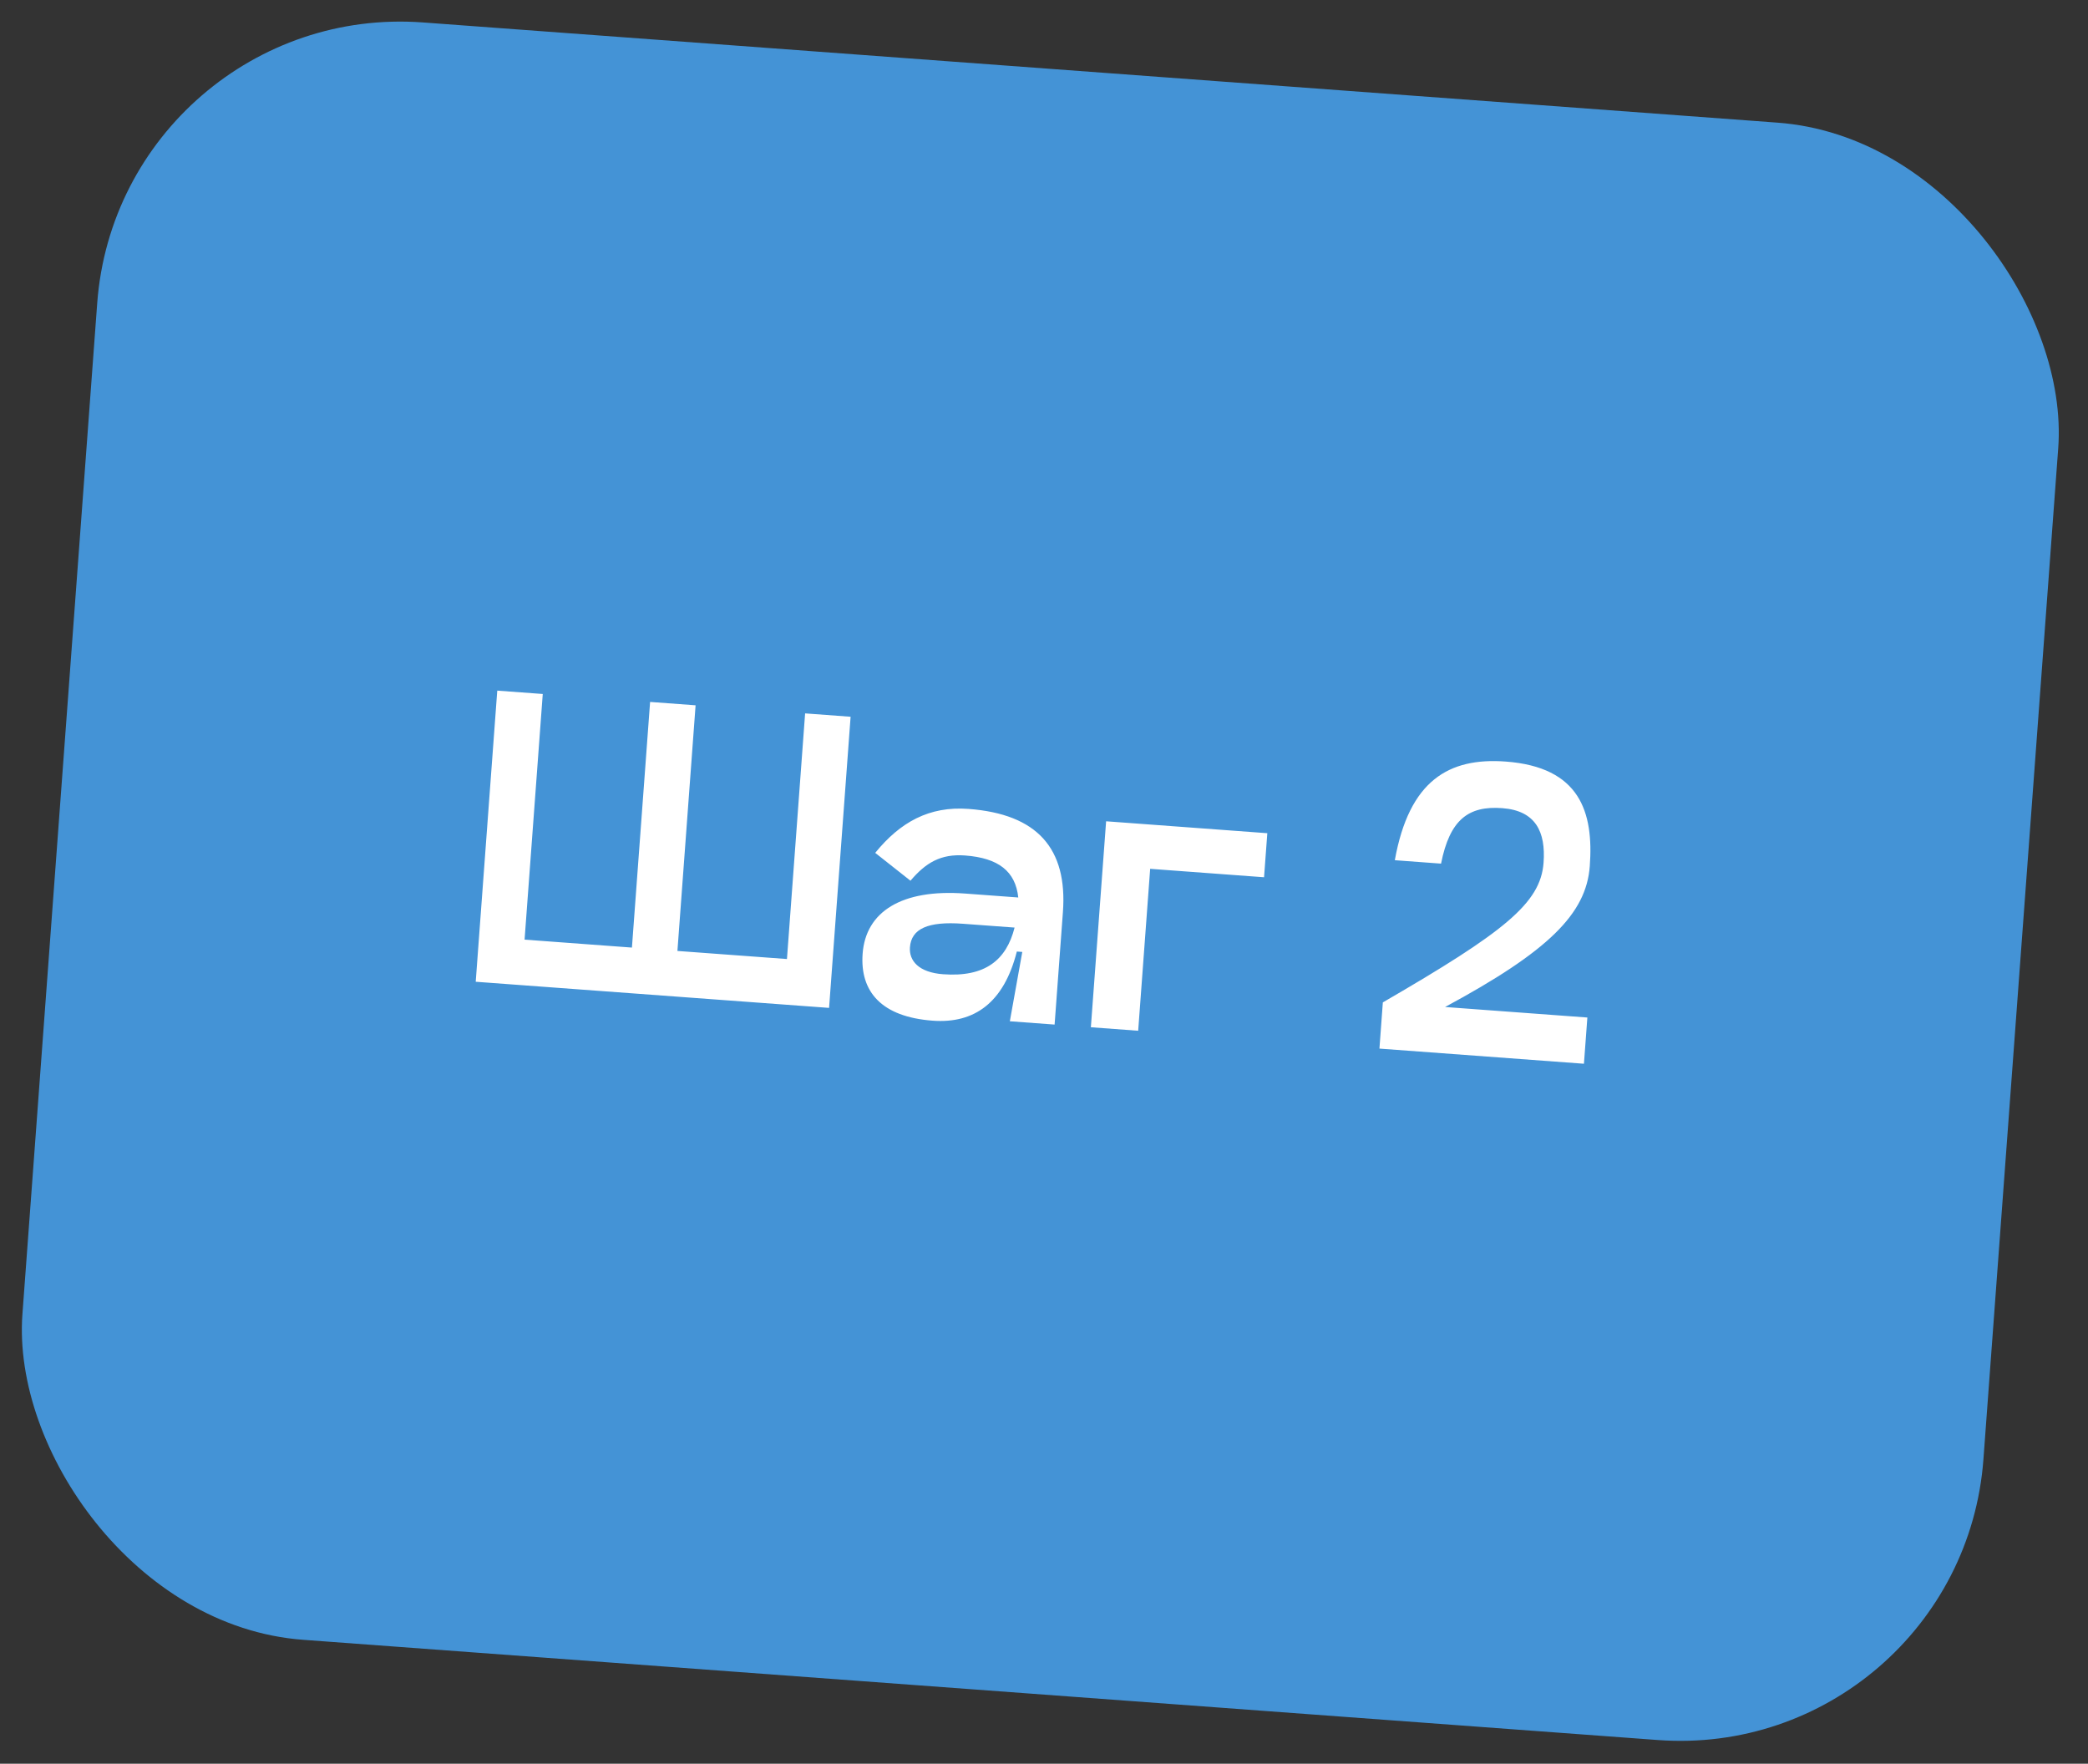
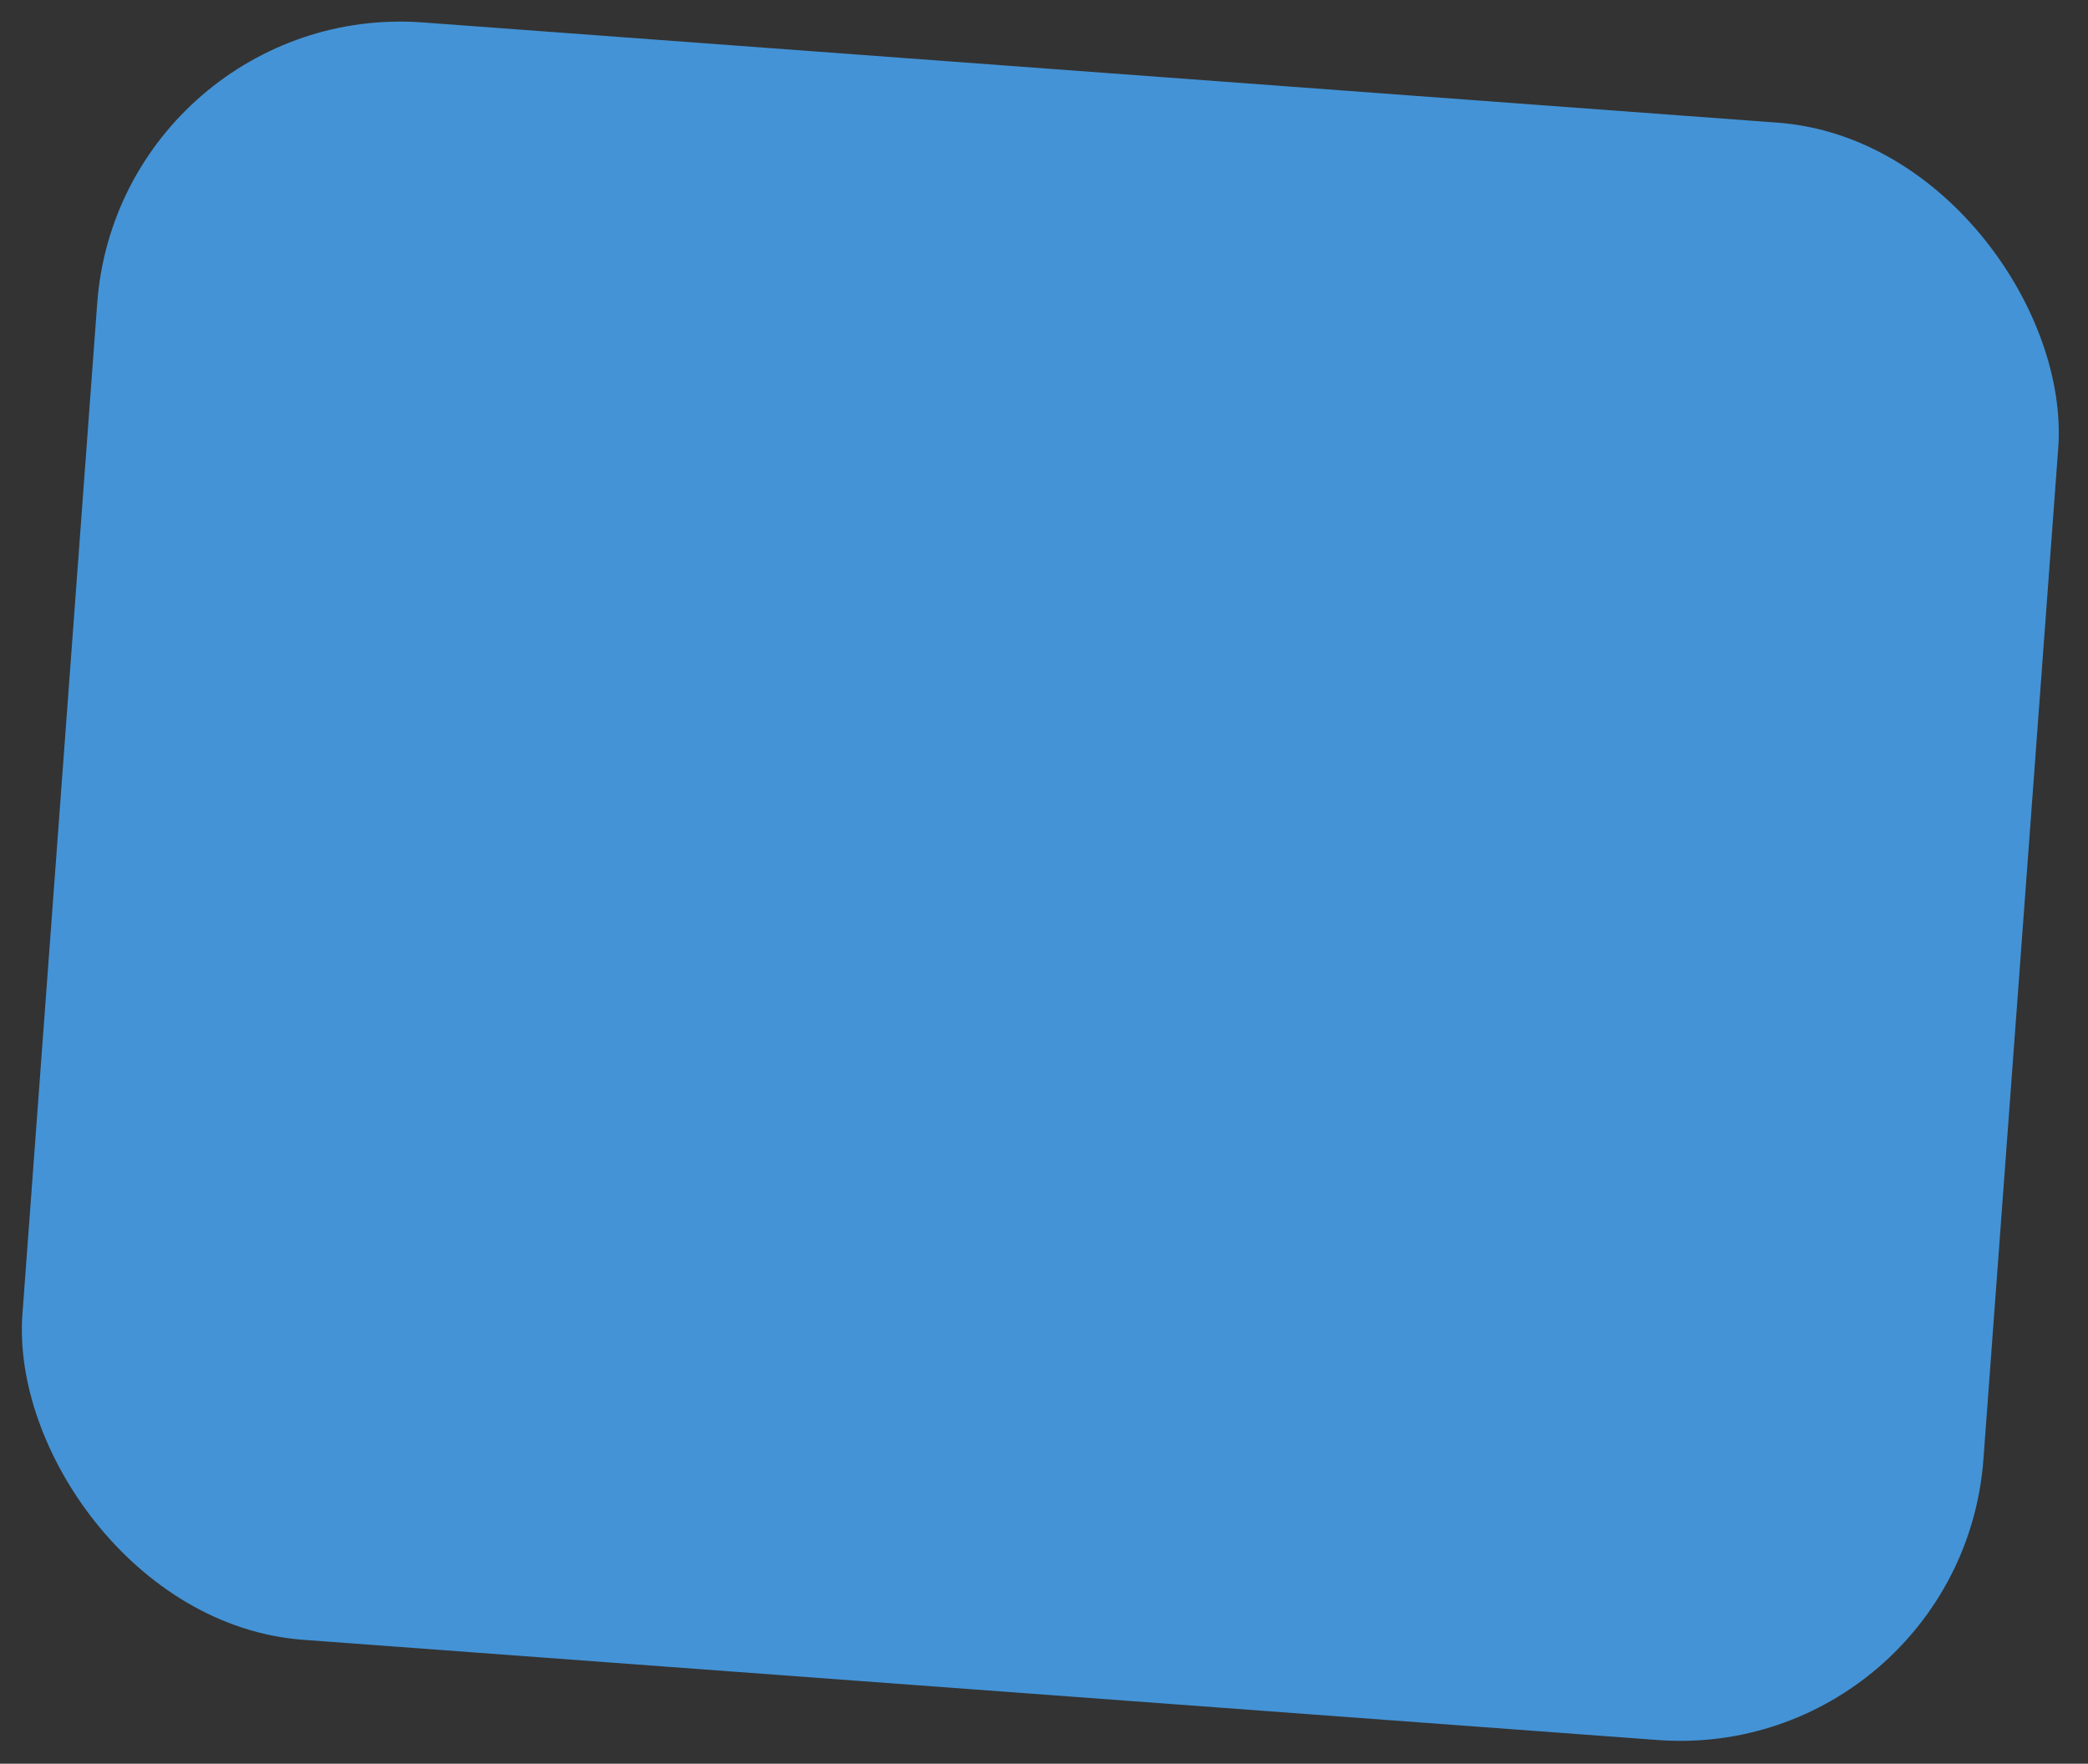
<svg xmlns="http://www.w3.org/2000/svg" width="103" height="87" viewBox="0 0 103 87" fill="none">
  <rect x="0" y="0" width="103" height="87" fill="#333333" stroke="none" />
  <rect x="5.902" width="97" height="80" rx="15" transform="rotate(4.231 5.902 0)" fill="#4493D6" />
-   <path d="M23.467 48.428L24.53 34.067L26.774 34.233L25.877 46.35L31.173 46.742L32.069 34.625L34.313 34.791L33.417 46.908L38.82 47.307L39.716 35.19L41.96 35.356L40.898 49.717L23.467 48.428ZM47.774 39.902C51.167 40.153 52.666 41.852 52.433 44.993L52.023 50.54L49.815 50.377L50.429 46.957L50.16 46.937C49.522 49.453 48.073 50.501 46.009 50.348C43.496 50.162 42.414 48.927 42.553 47.042C42.706 44.978 44.468 43.844 47.61 44.077L50.231 44.271C50.092 42.979 49.256 42.322 47.604 42.199C46.402 42.11 45.664 42.561 44.913 43.444L43.174 42.07C44.405 40.555 45.836 39.758 47.774 39.902ZM46.521 48.057C48.586 48.21 49.641 47.368 50.049 45.755L47.5 45.567C45.776 45.439 44.955 45.812 44.887 46.727C44.838 47.391 45.319 47.968 46.521 48.057ZM62.516 41.1L62.355 43.273L56.737 42.857L56.146 50.845L53.812 50.672L54.564 40.512L62.516 41.1ZM68.806 42.432C69.513 38.495 71.474 37.359 74.274 37.566C77.936 37.837 78.621 40.054 78.423 42.728C78.249 45.08 76.379 46.927 71.285 49.673L78.304 50.192L78.135 52.472L68.047 51.725L68.215 49.446C74.212 45.972 75.996 44.552 76.143 42.56C76.256 41.034 75.756 39.986 74.104 39.864C72.435 39.74 71.517 40.431 71.086 42.601L68.806 42.432Z" fill="white" />
</svg>